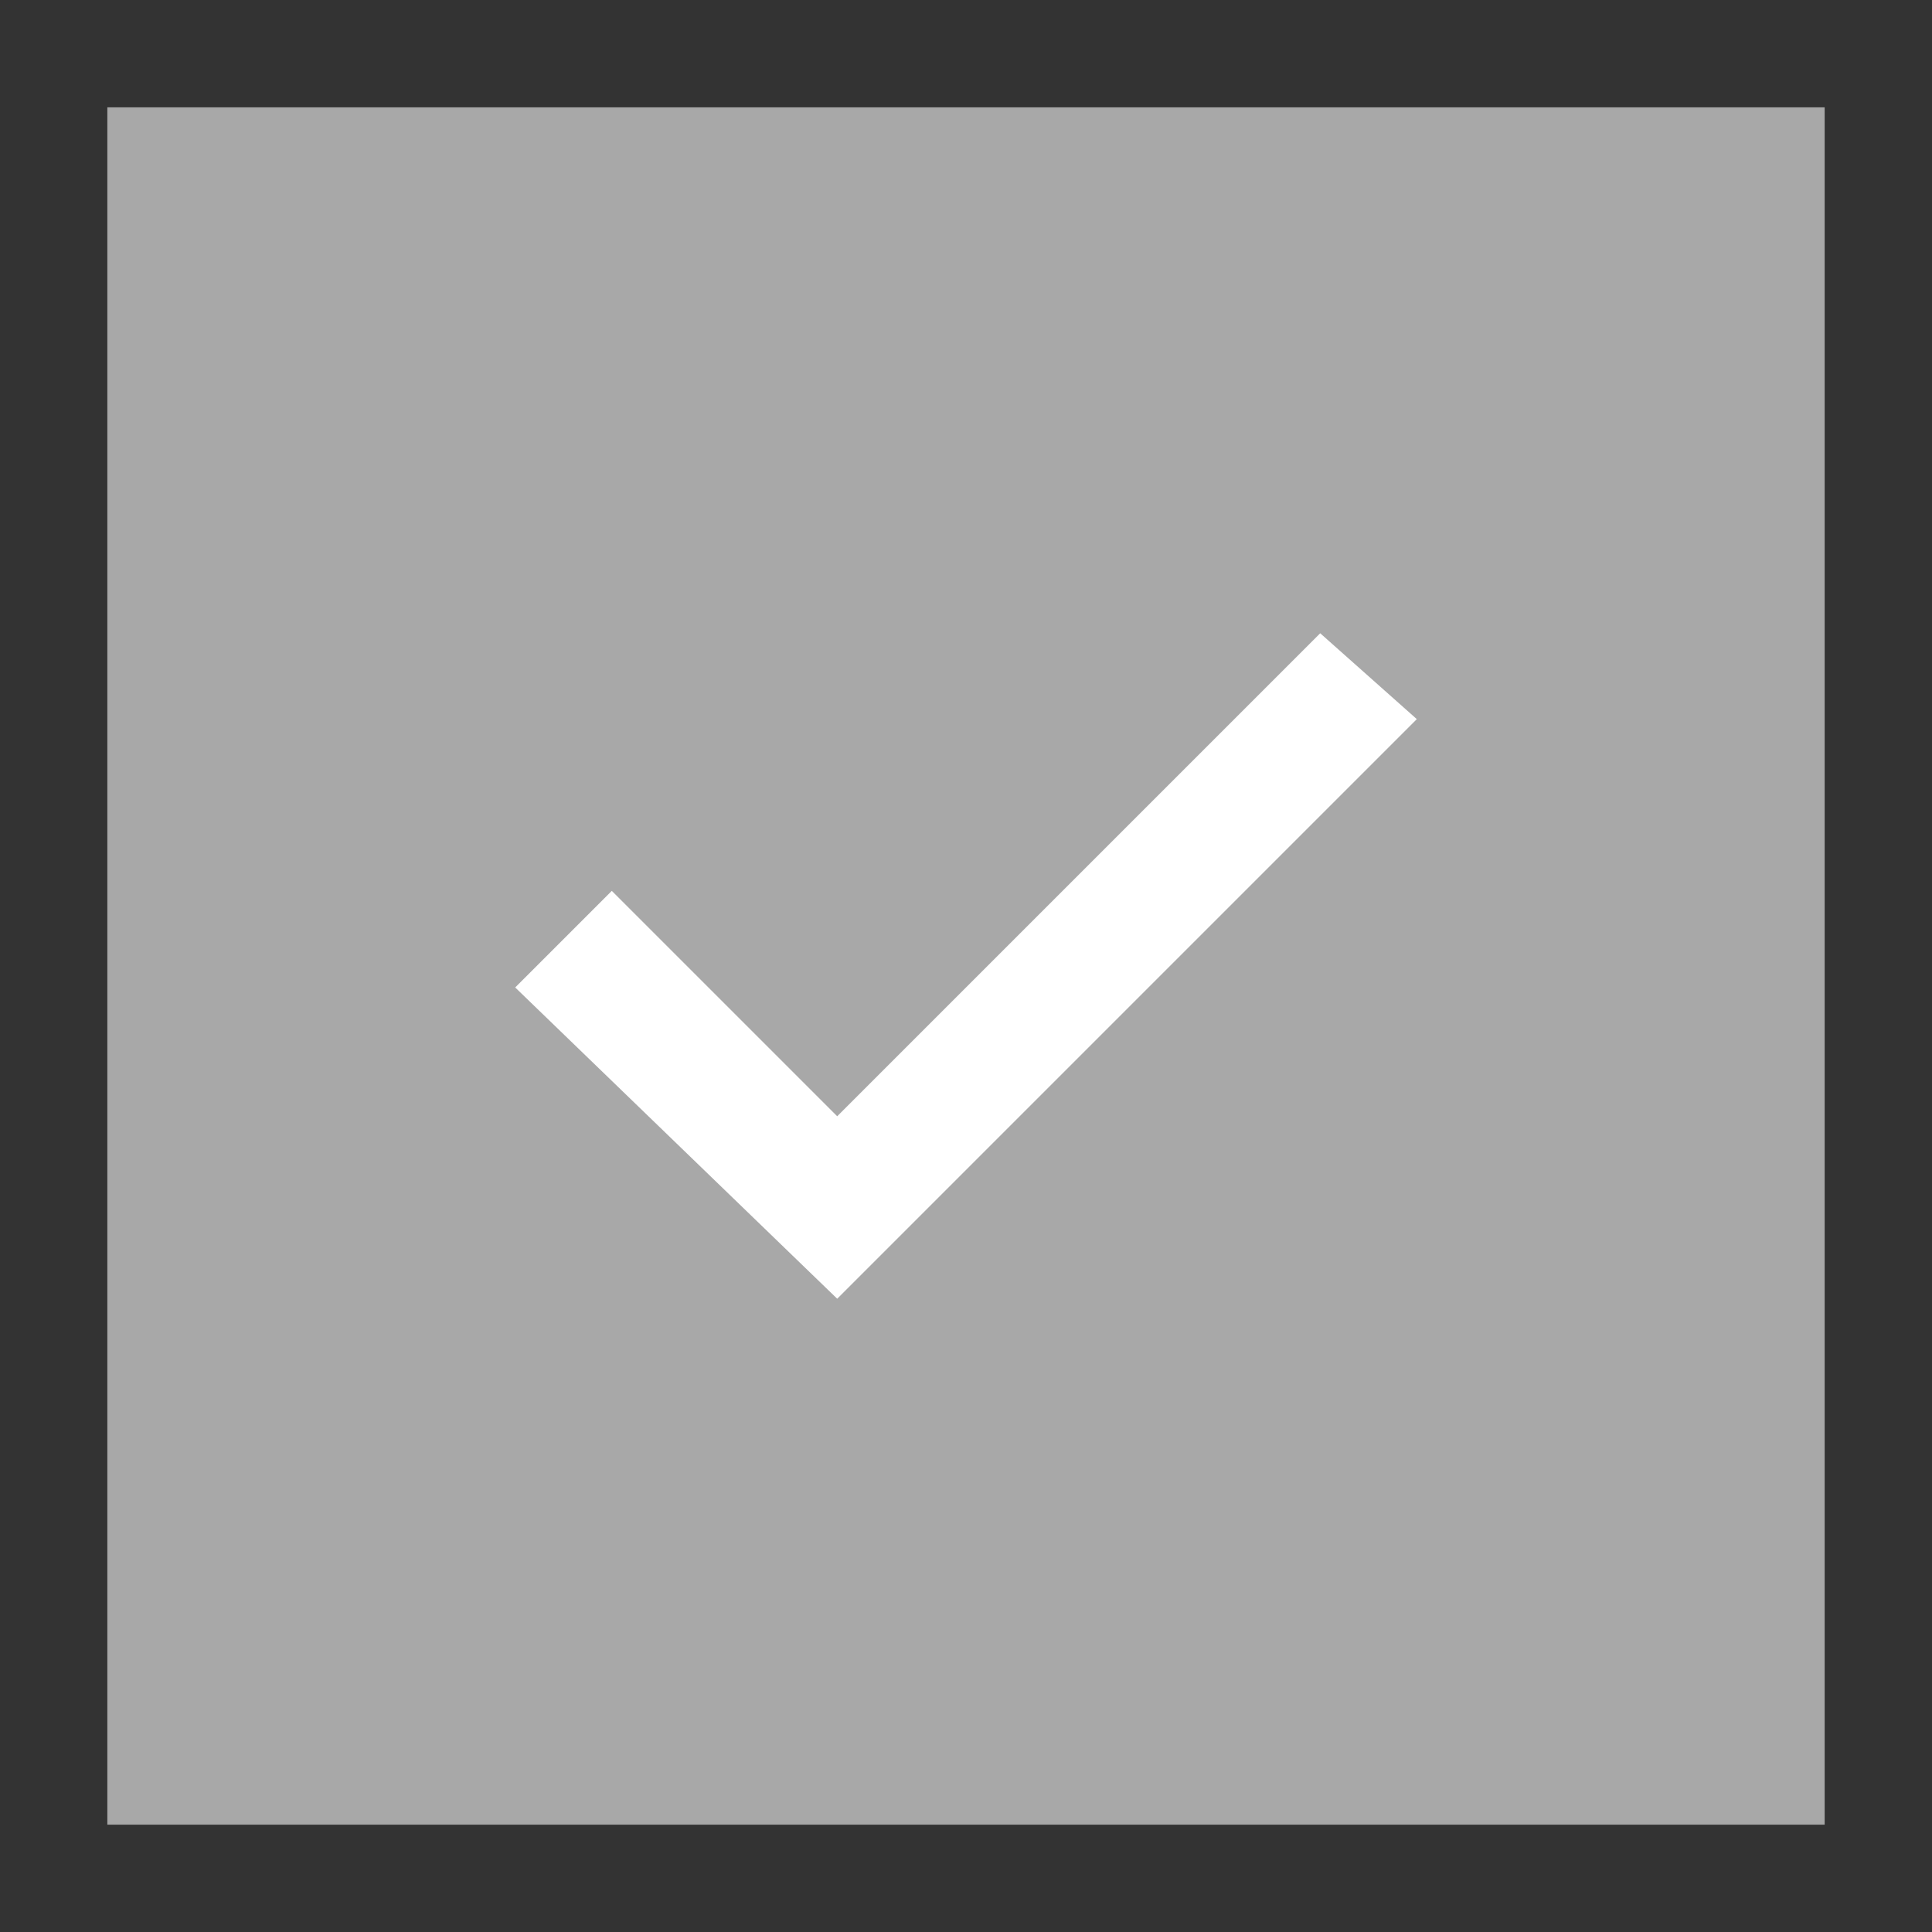
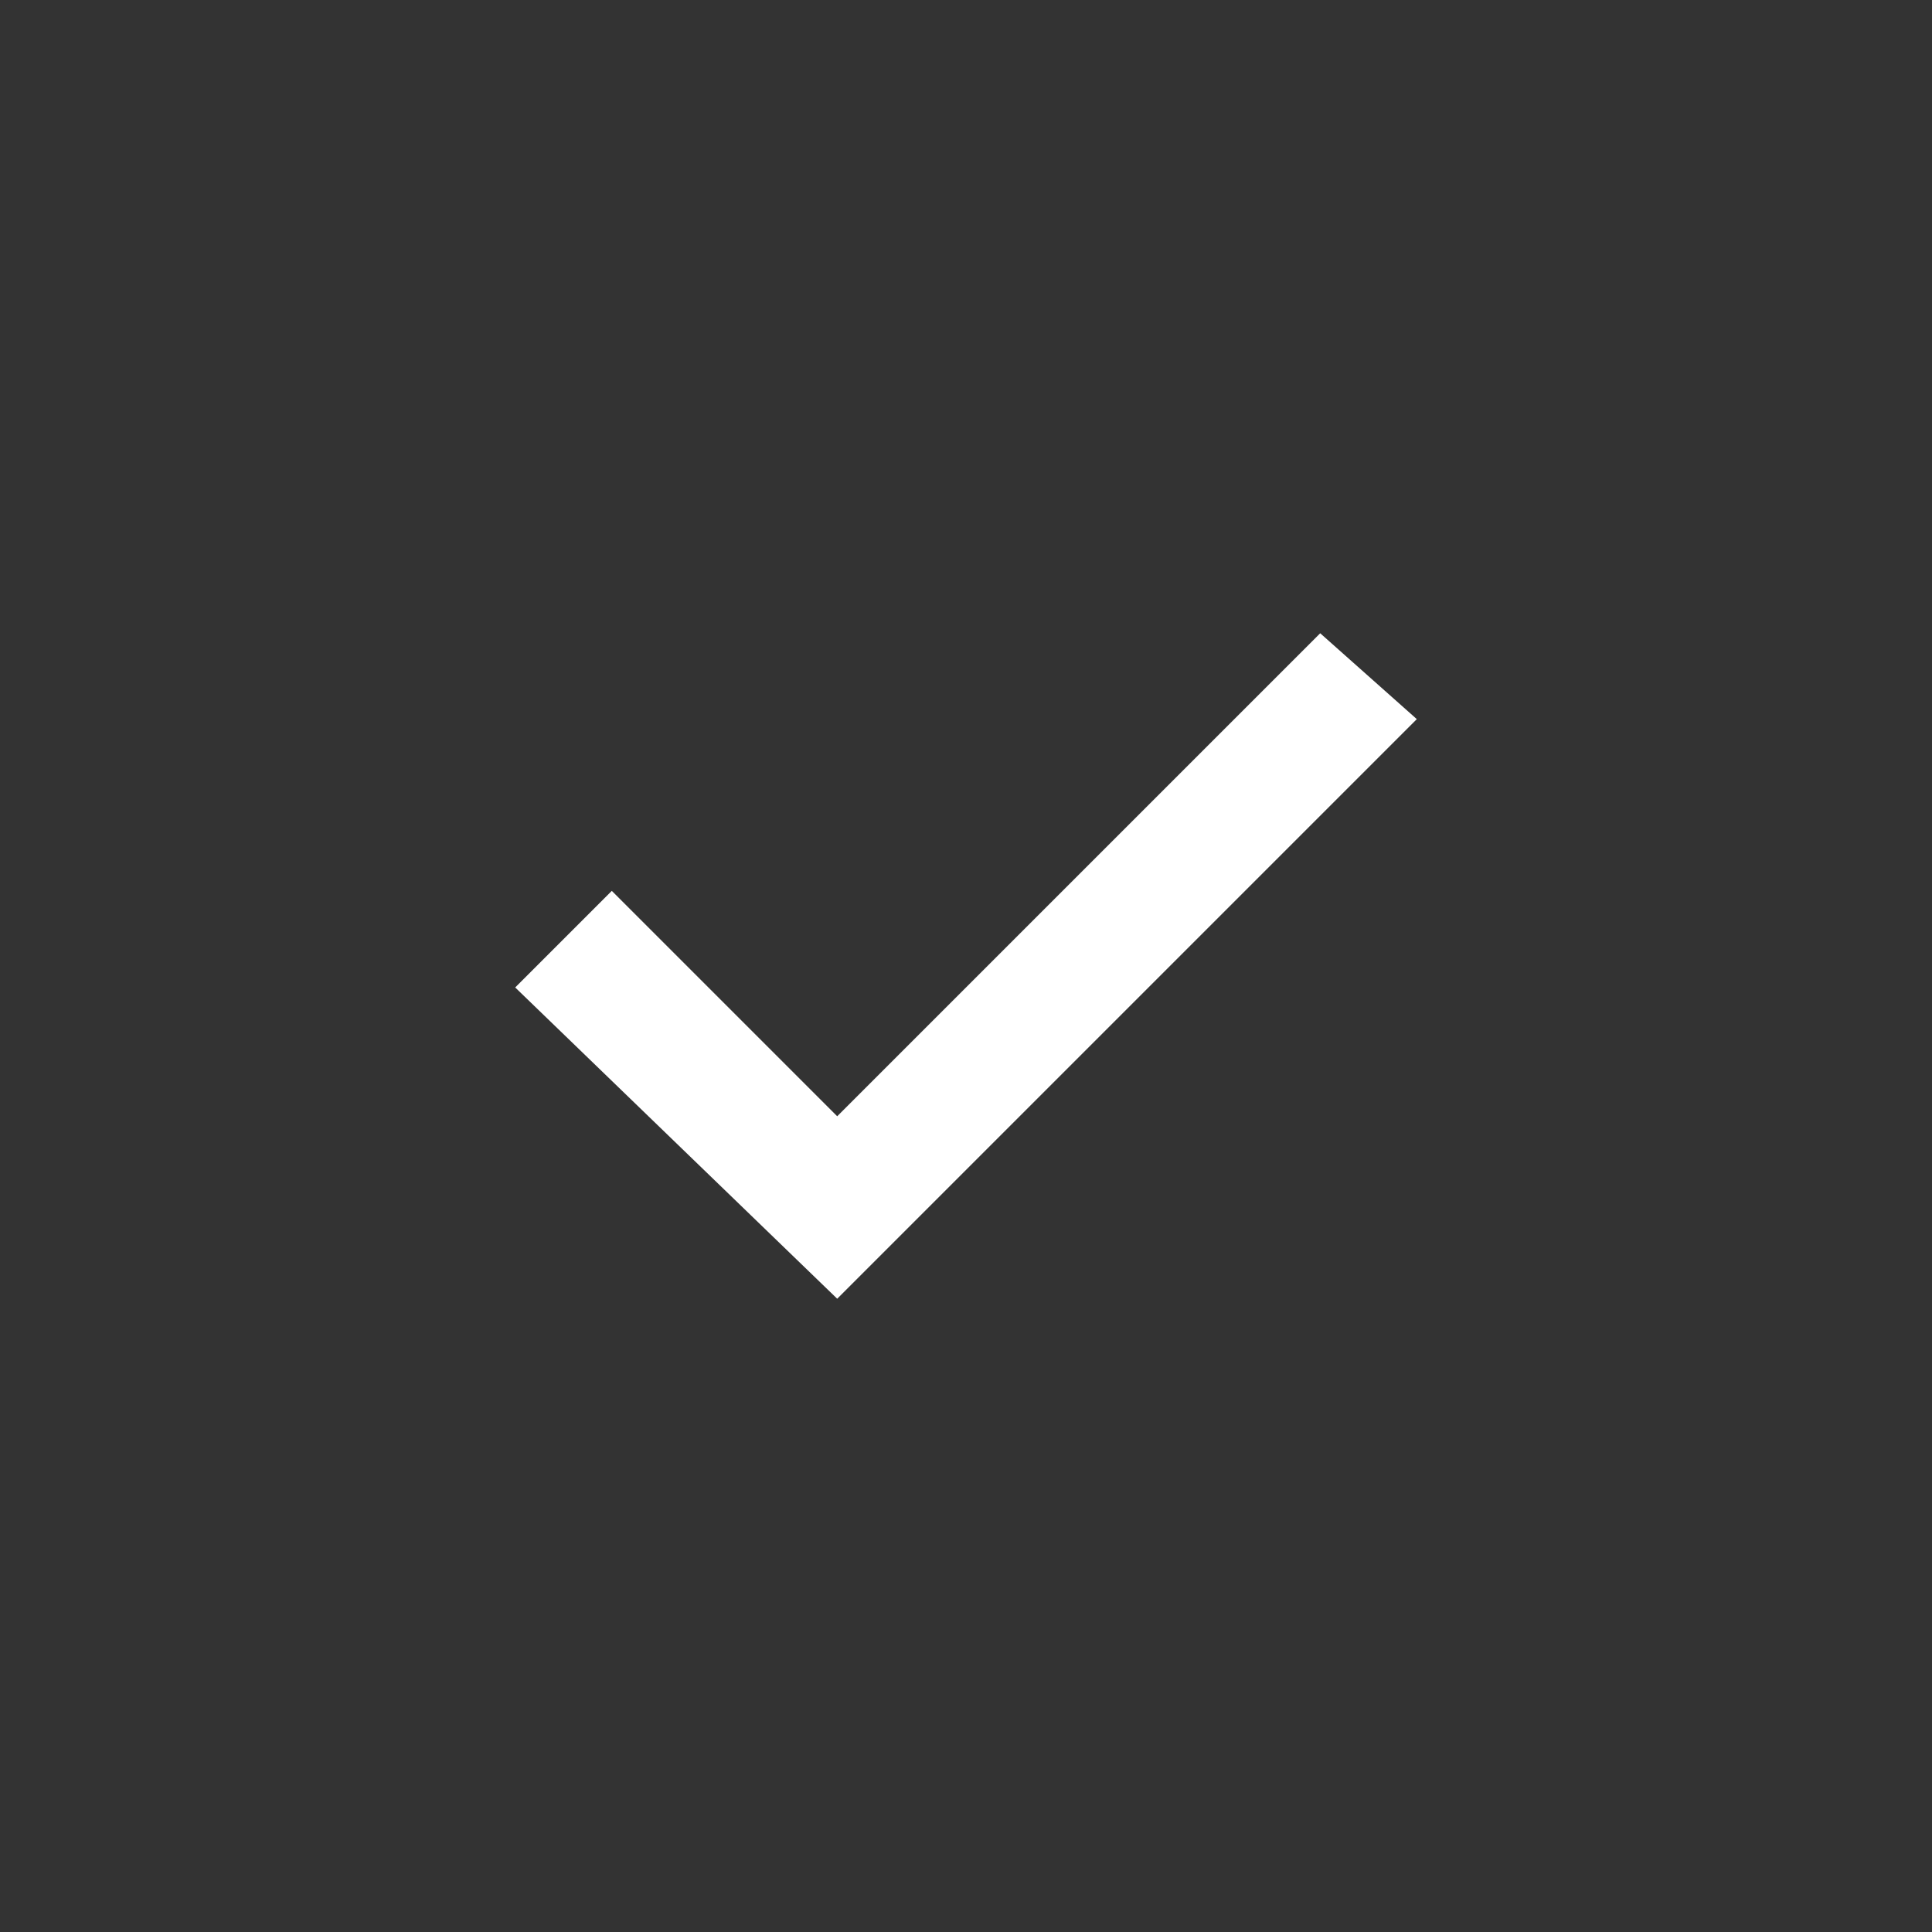
<svg xmlns="http://www.w3.org/2000/svg" viewBox="0 0 18 18">
  <rect x="0" y="0" width="18" height="18" fill="#333333" stroke="none" />
-   <rect x="1" y="1" fill="#A8A8A8" width="16" height="16" />
  <polygon fill="#FFFFFF" points="7.8,10.4 5.7,8.3 4.8,9.2 7.8,12.1 13.2,6.7 12.3,5.9  " />
</svg>